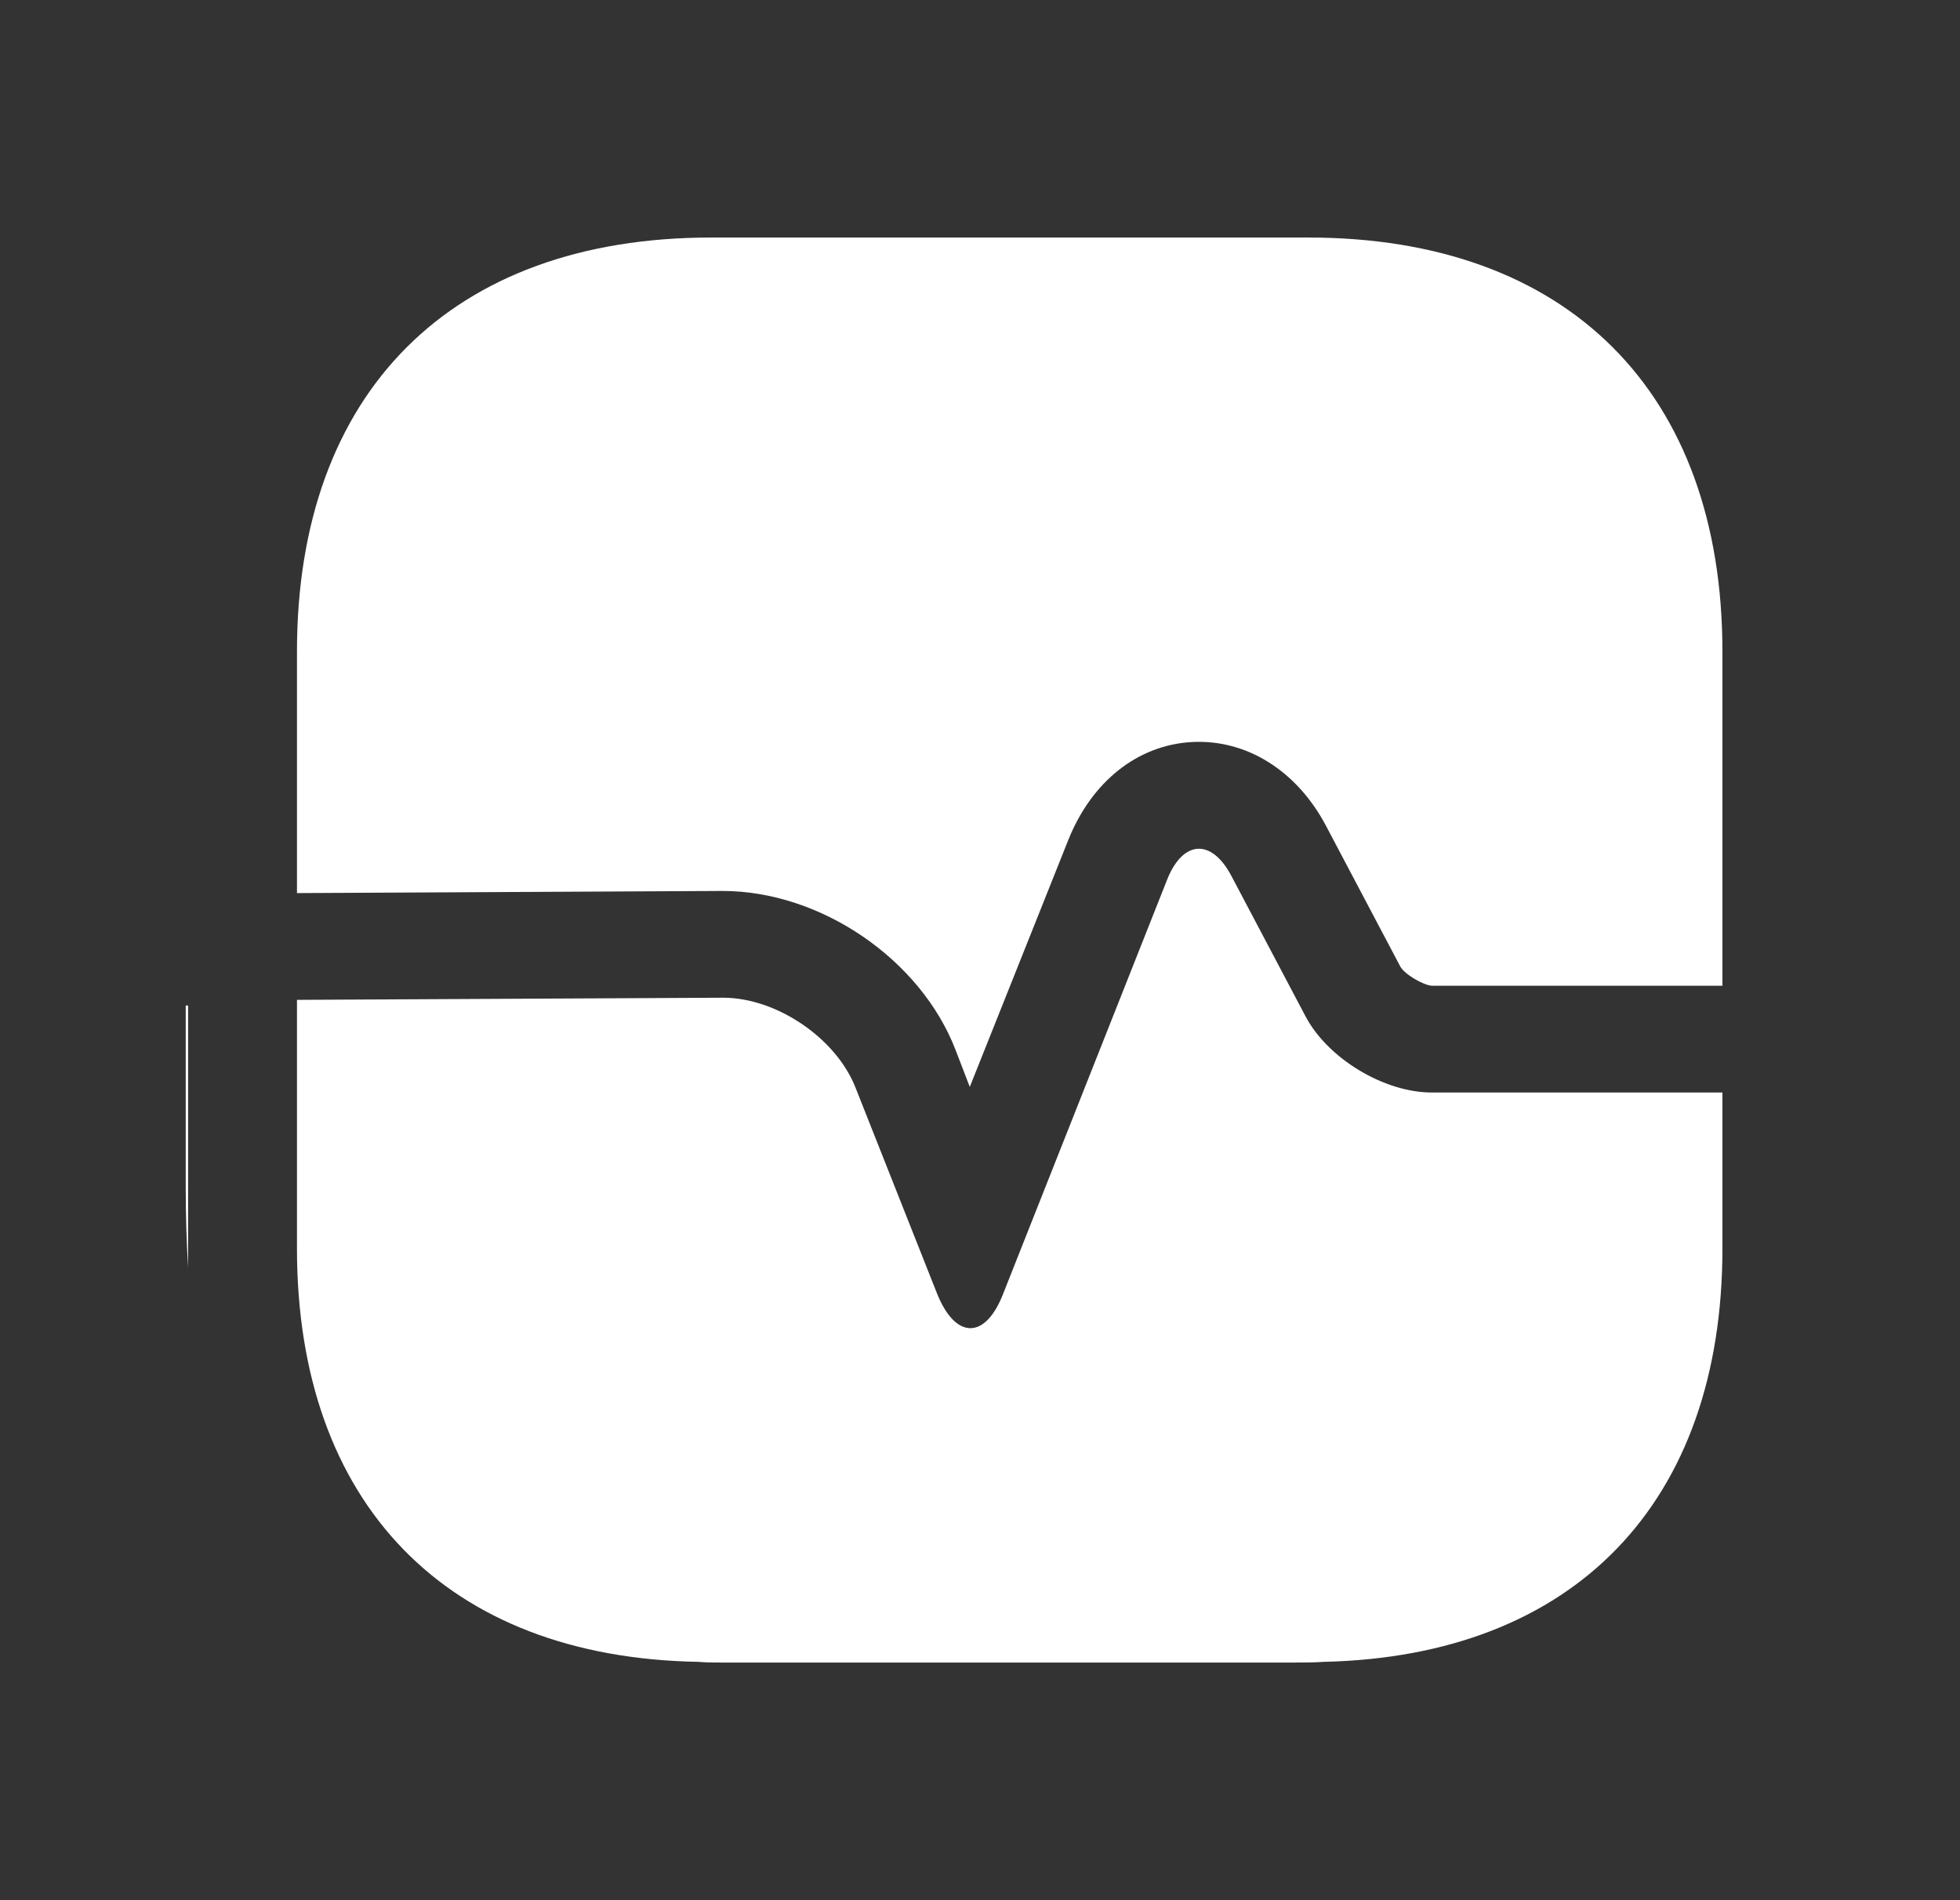
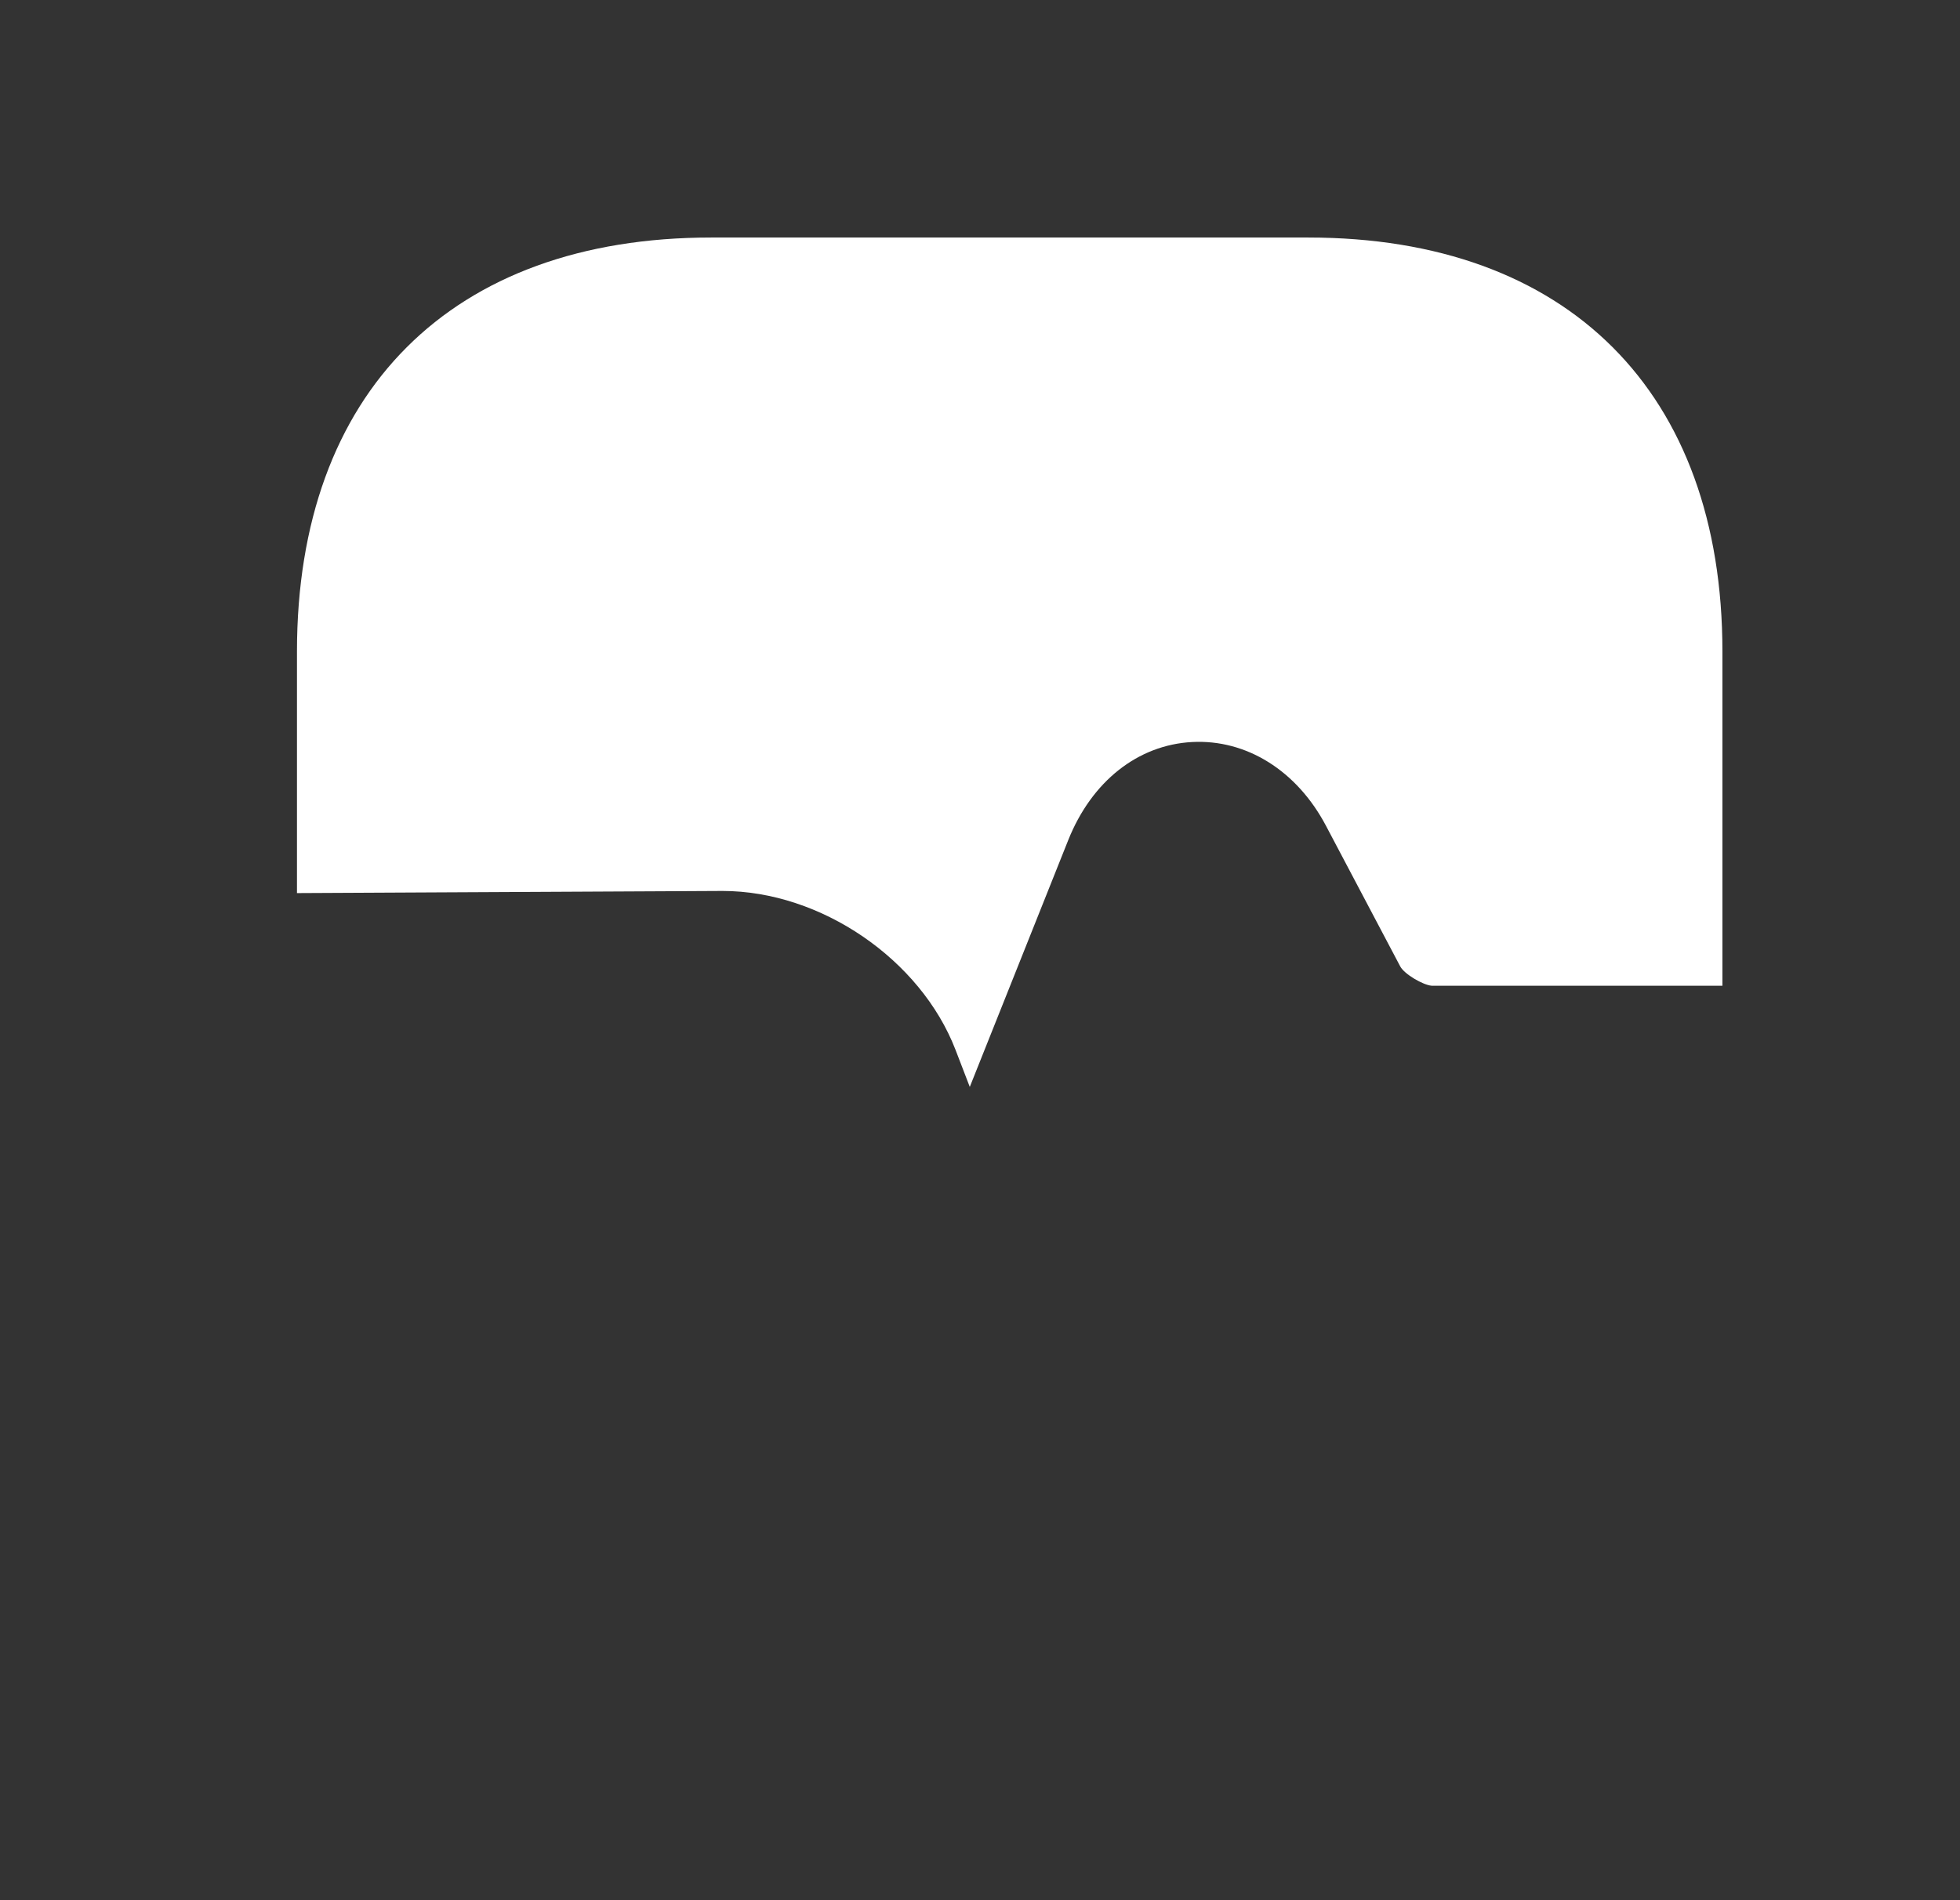
<svg xmlns="http://www.w3.org/2000/svg" width="33" height="32" viewBox="0 0 33 32" fill="none">
  <rect x="0" y="0" width="33" height="32" fill="#333333" stroke="none" />
  <path d="M29 10.972V16.6H24.104C23.96 16.588 23.648 16.408 23.576 16.276L22.328 13.912C21.836 12.976 20.984 12.448 20.072 12.496C19.16 12.544 18.38 13.156 17.984 14.152L16.328 18.304L16.088 17.68C15.5 16.156 13.82 15.004 12.164 15.004L5 15.04V10.972C5 6.604 7.604 4 11.972 4H22.028C26.396 4 29 6.604 29 10.972Z" fill="white" />
-   <path d="M29 21.026V18.398H24.104C23.3 18.398 22.352 17.822 21.98 17.114L20.732 14.75C20.396 14.114 19.916 14.15 19.652 14.81L16.892 21.782C16.592 22.562 16.088 22.562 15.776 21.782L14.408 18.326C14.084 17.486 13.076 16.802 12.176 16.802L5 16.838V21.026C5 25.322 7.52 27.914 11.756 27.986C11.888 27.998 12.032 27.998 12.164 27.998H21.764C21.944 27.998 22.124 27.998 22.292 27.986C26.504 27.89 29 25.31 29 21.026Z" fill="white" />
-   <path d="M3.167 16.934V21.347C3.141 20.92 3.127 20.467 3.127 20V16.934H3.167Z" fill="white" />
</svg>